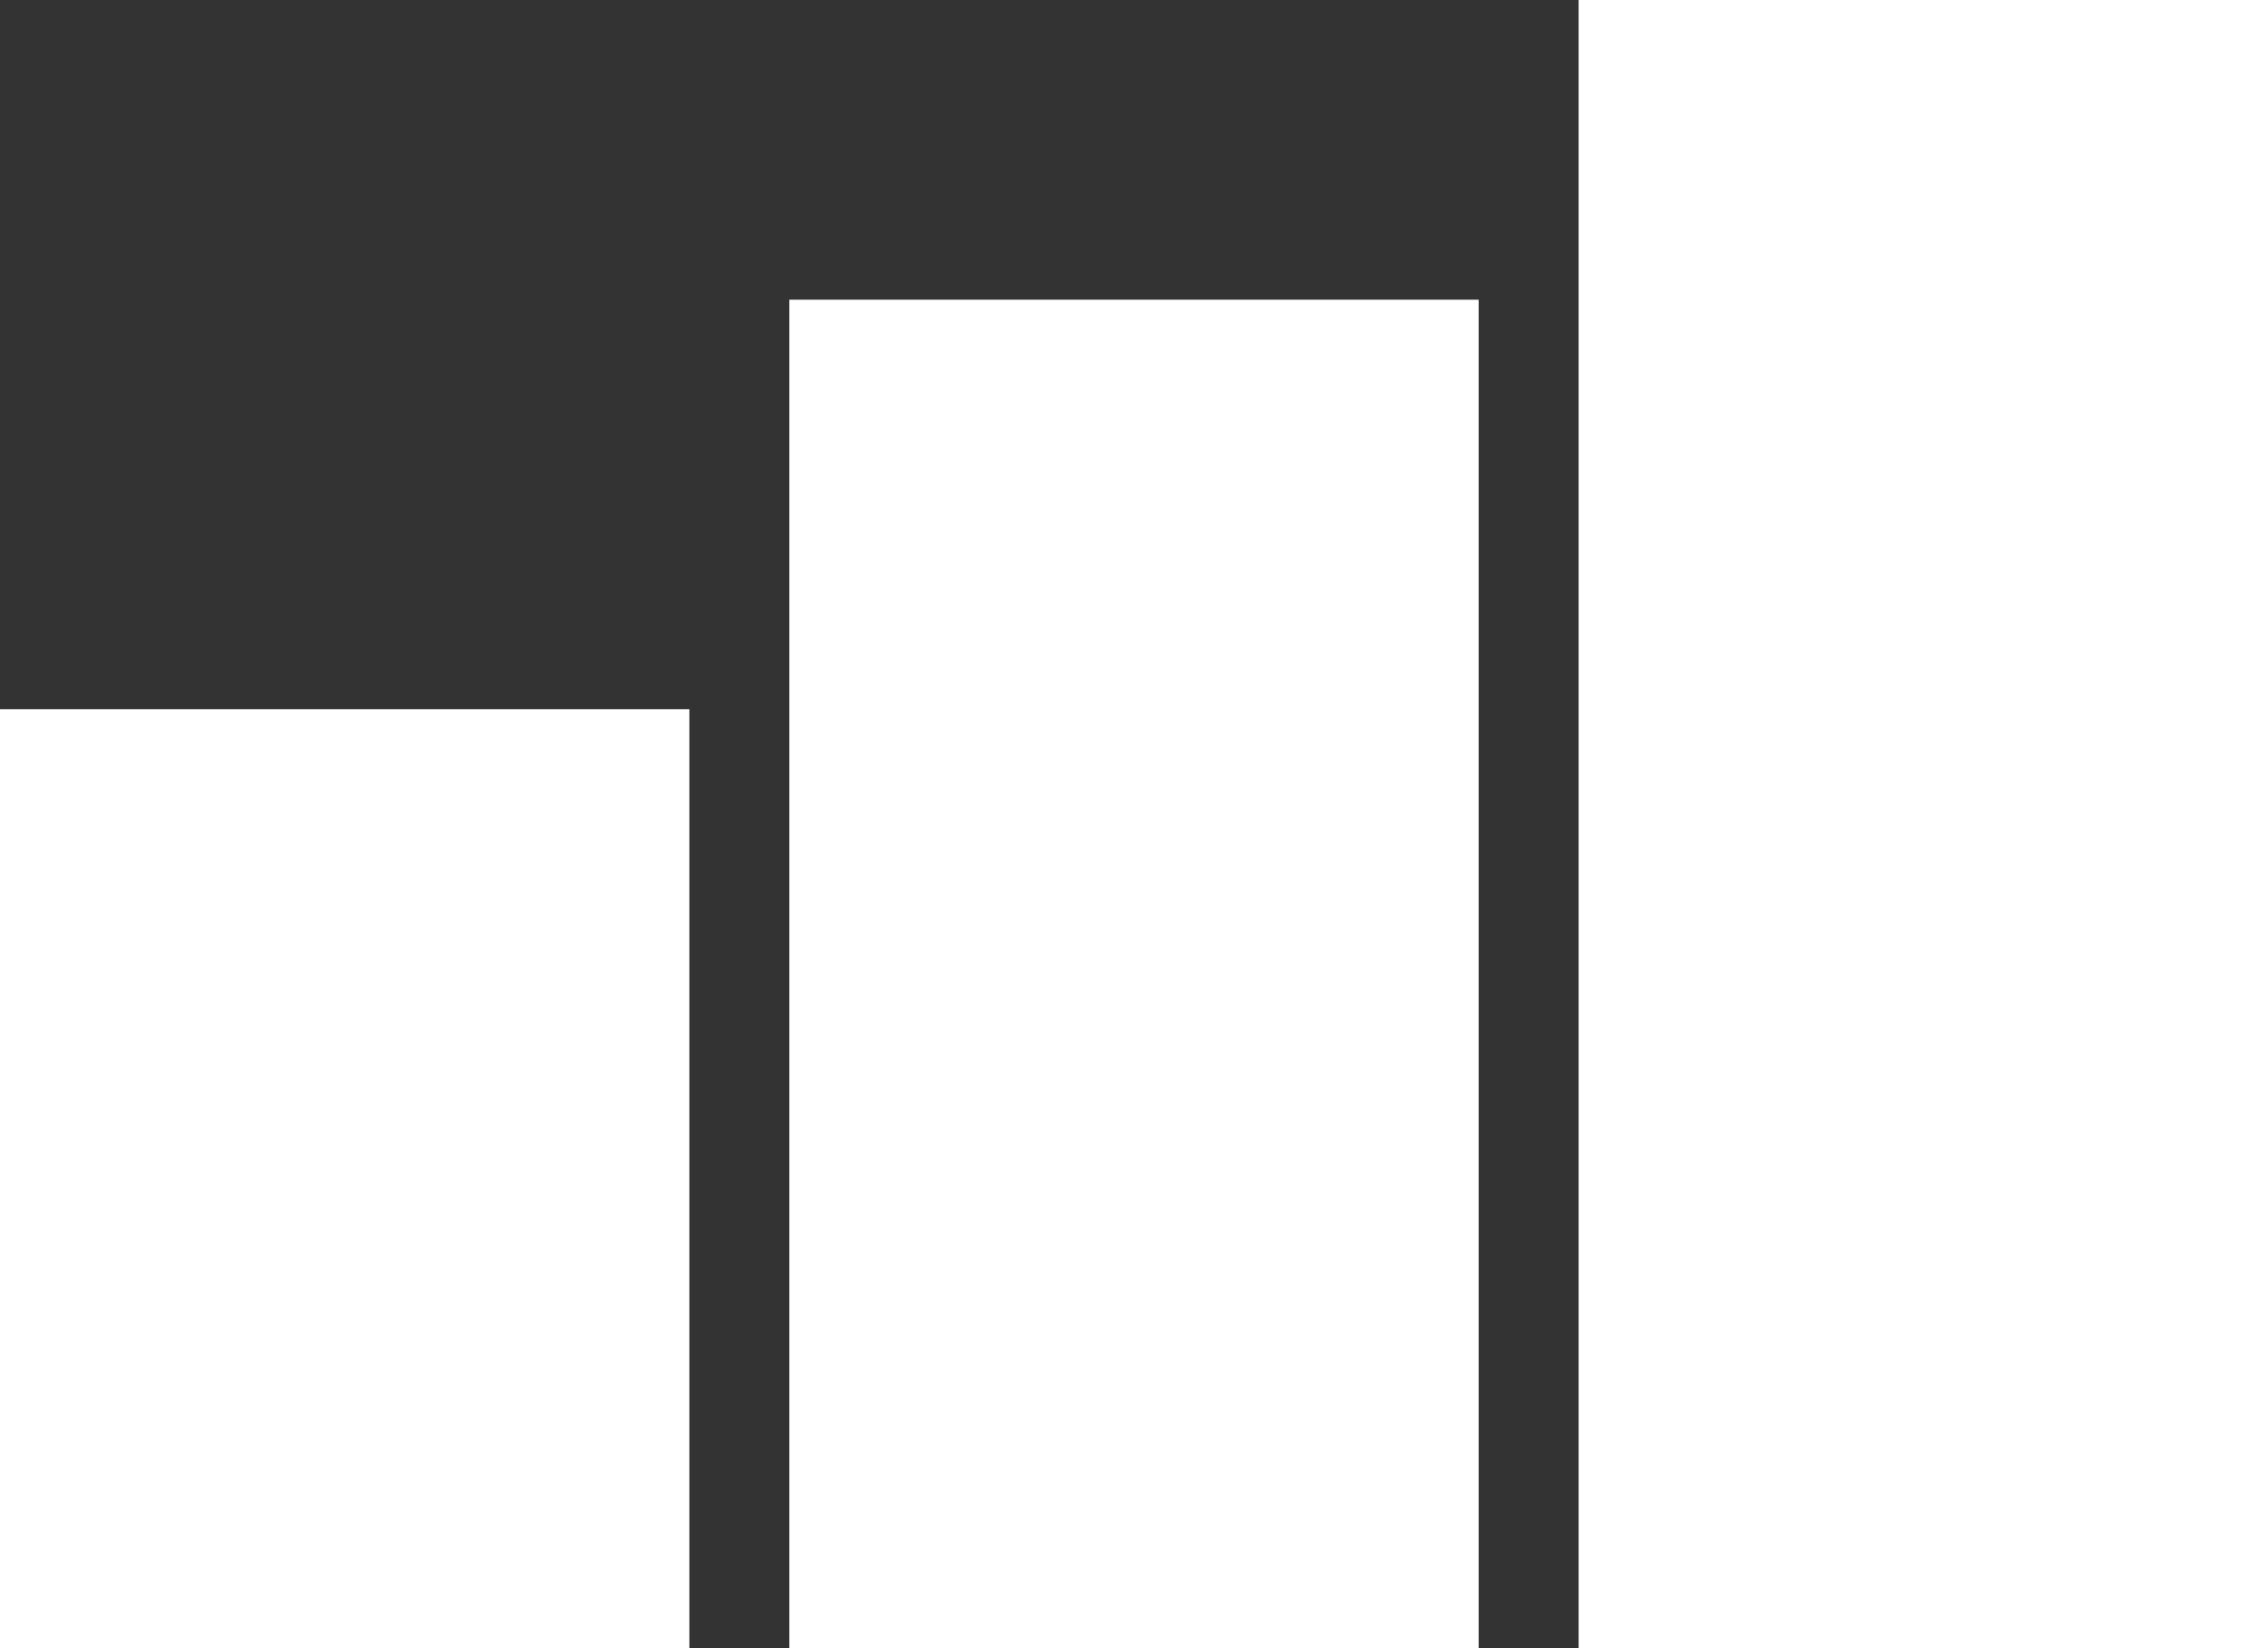
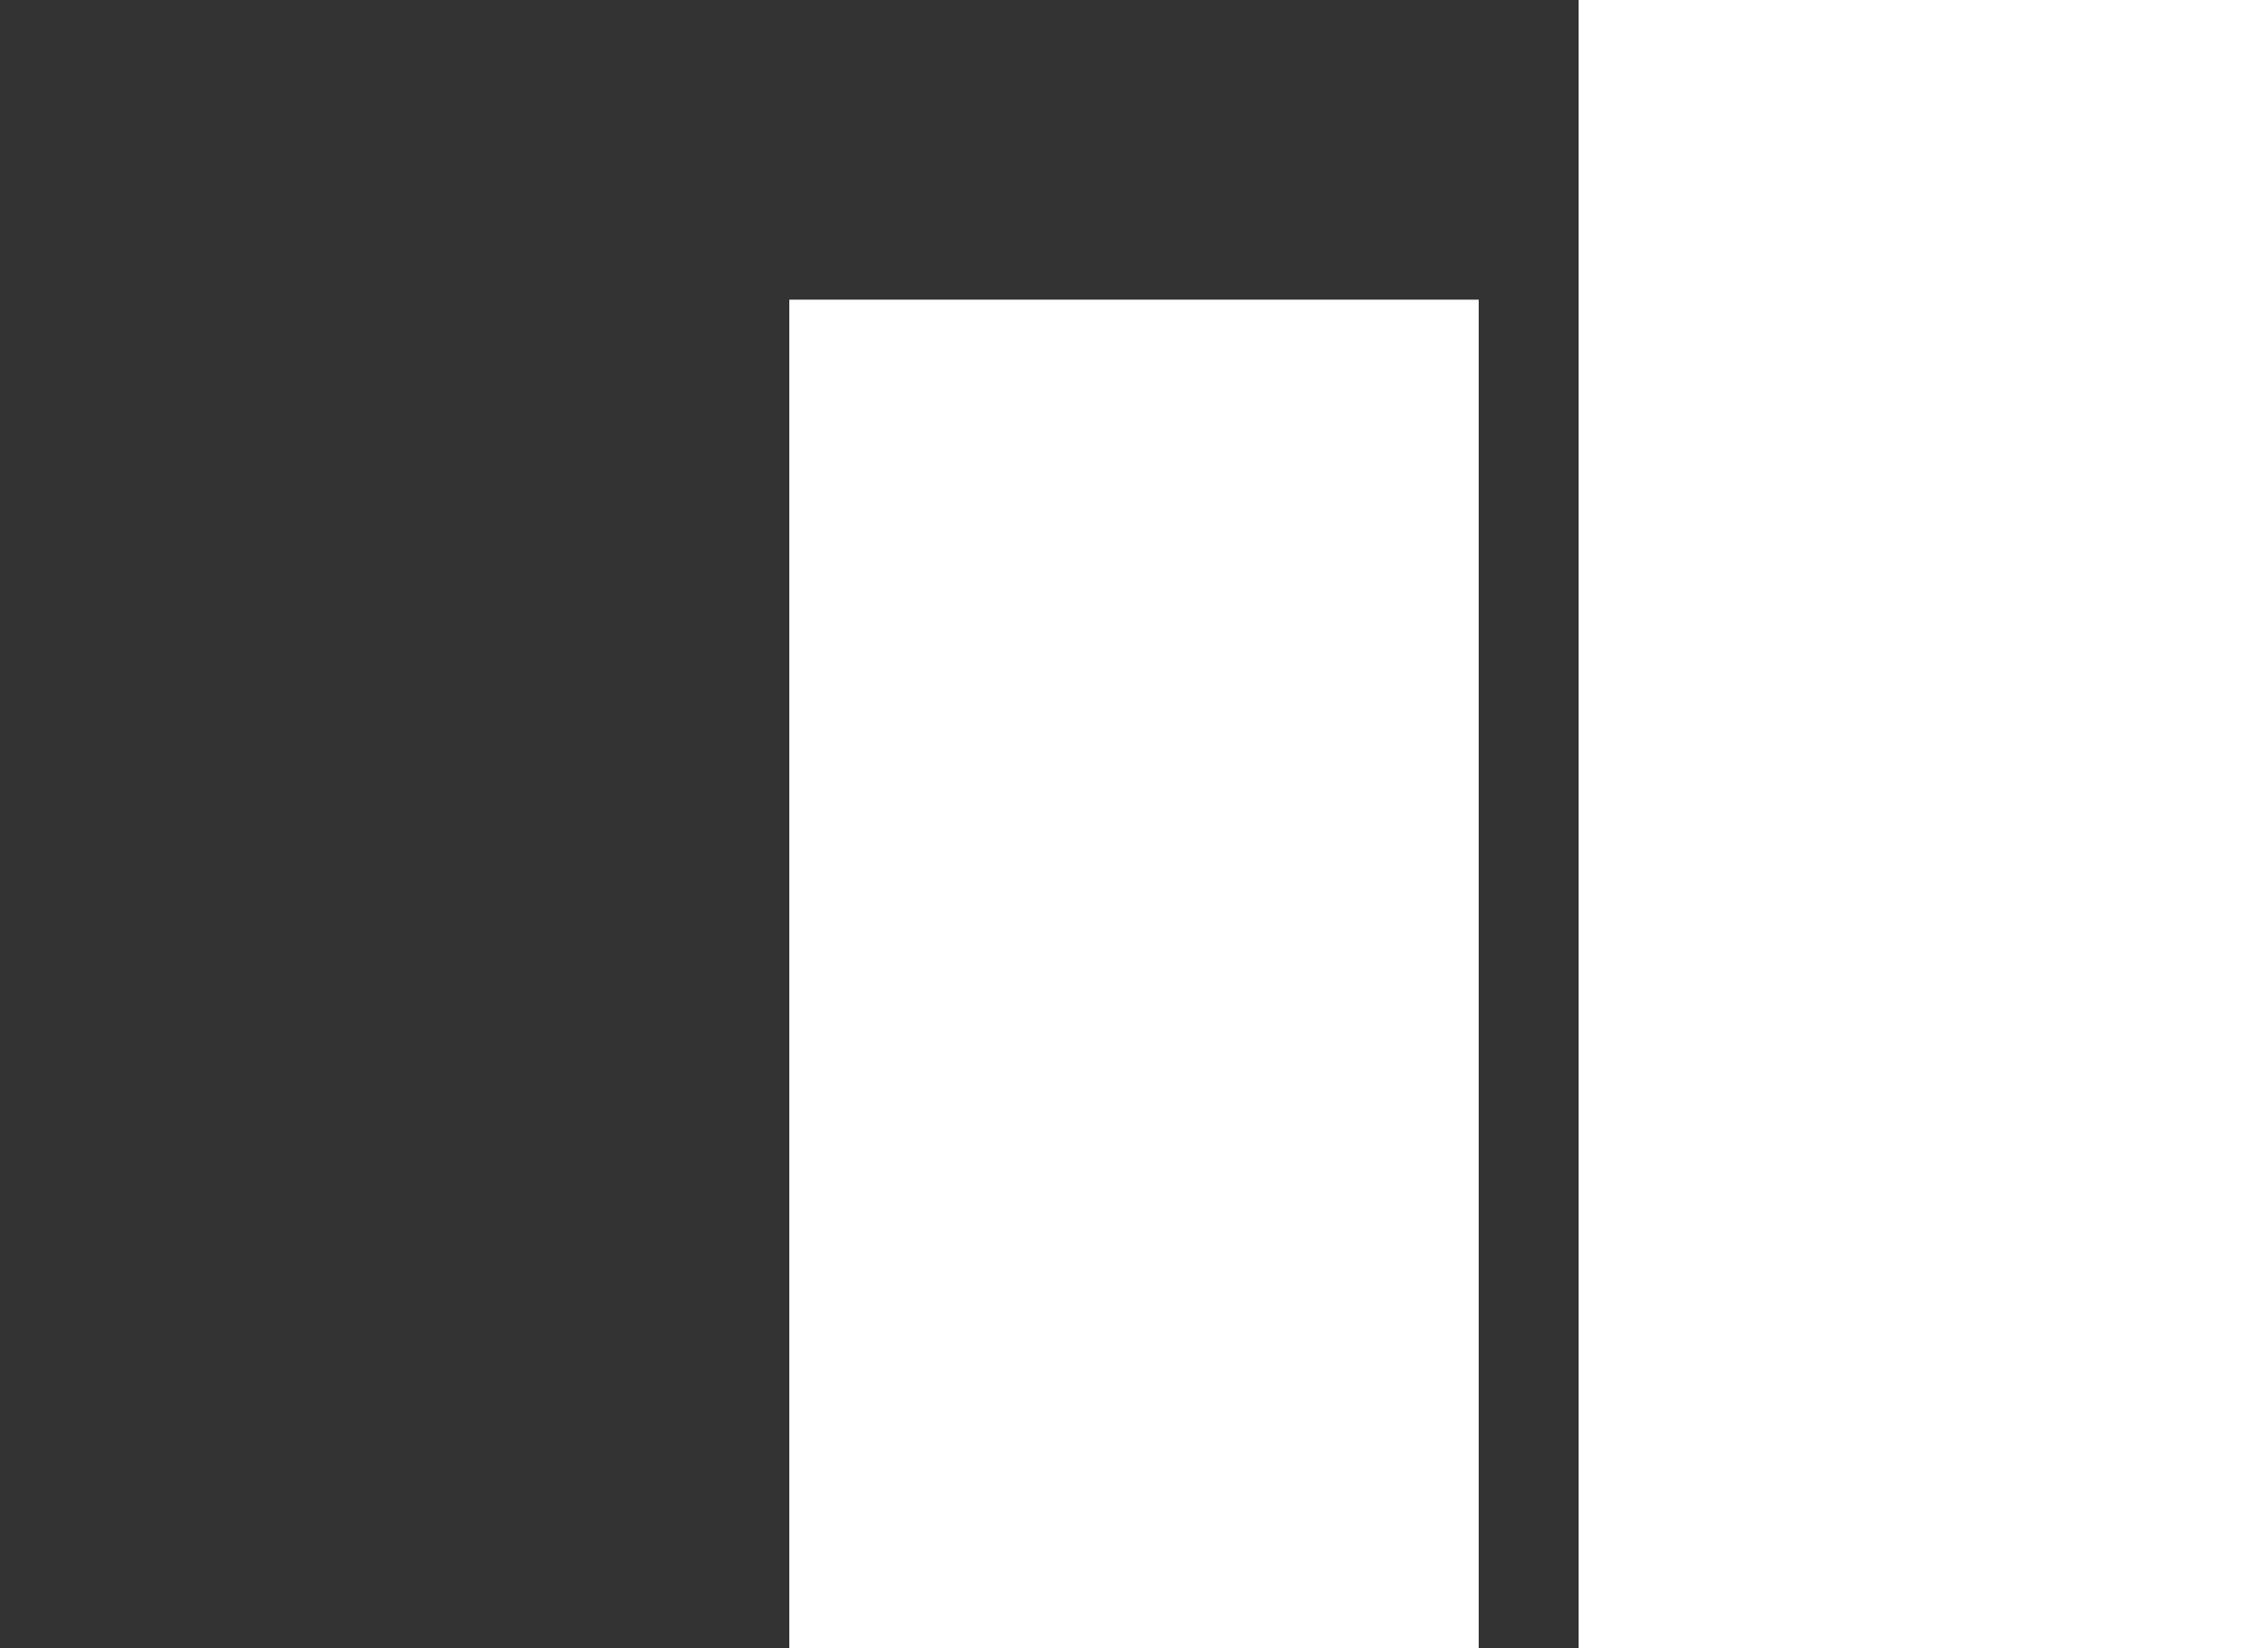
<svg xmlns="http://www.w3.org/2000/svg" width="227" height="165" viewBox="0 0 227 165" fill="none">
  <rect x="0" y="0" width="227" height="165" fill="#333333" stroke="none" />
-   <rect y="71" width="69" height="95" fill="white" />
  <rect x="79" y="30" width="69" height="136" fill="white" />
  <rect x="158" width="69" height="166" fill="white" />
</svg>